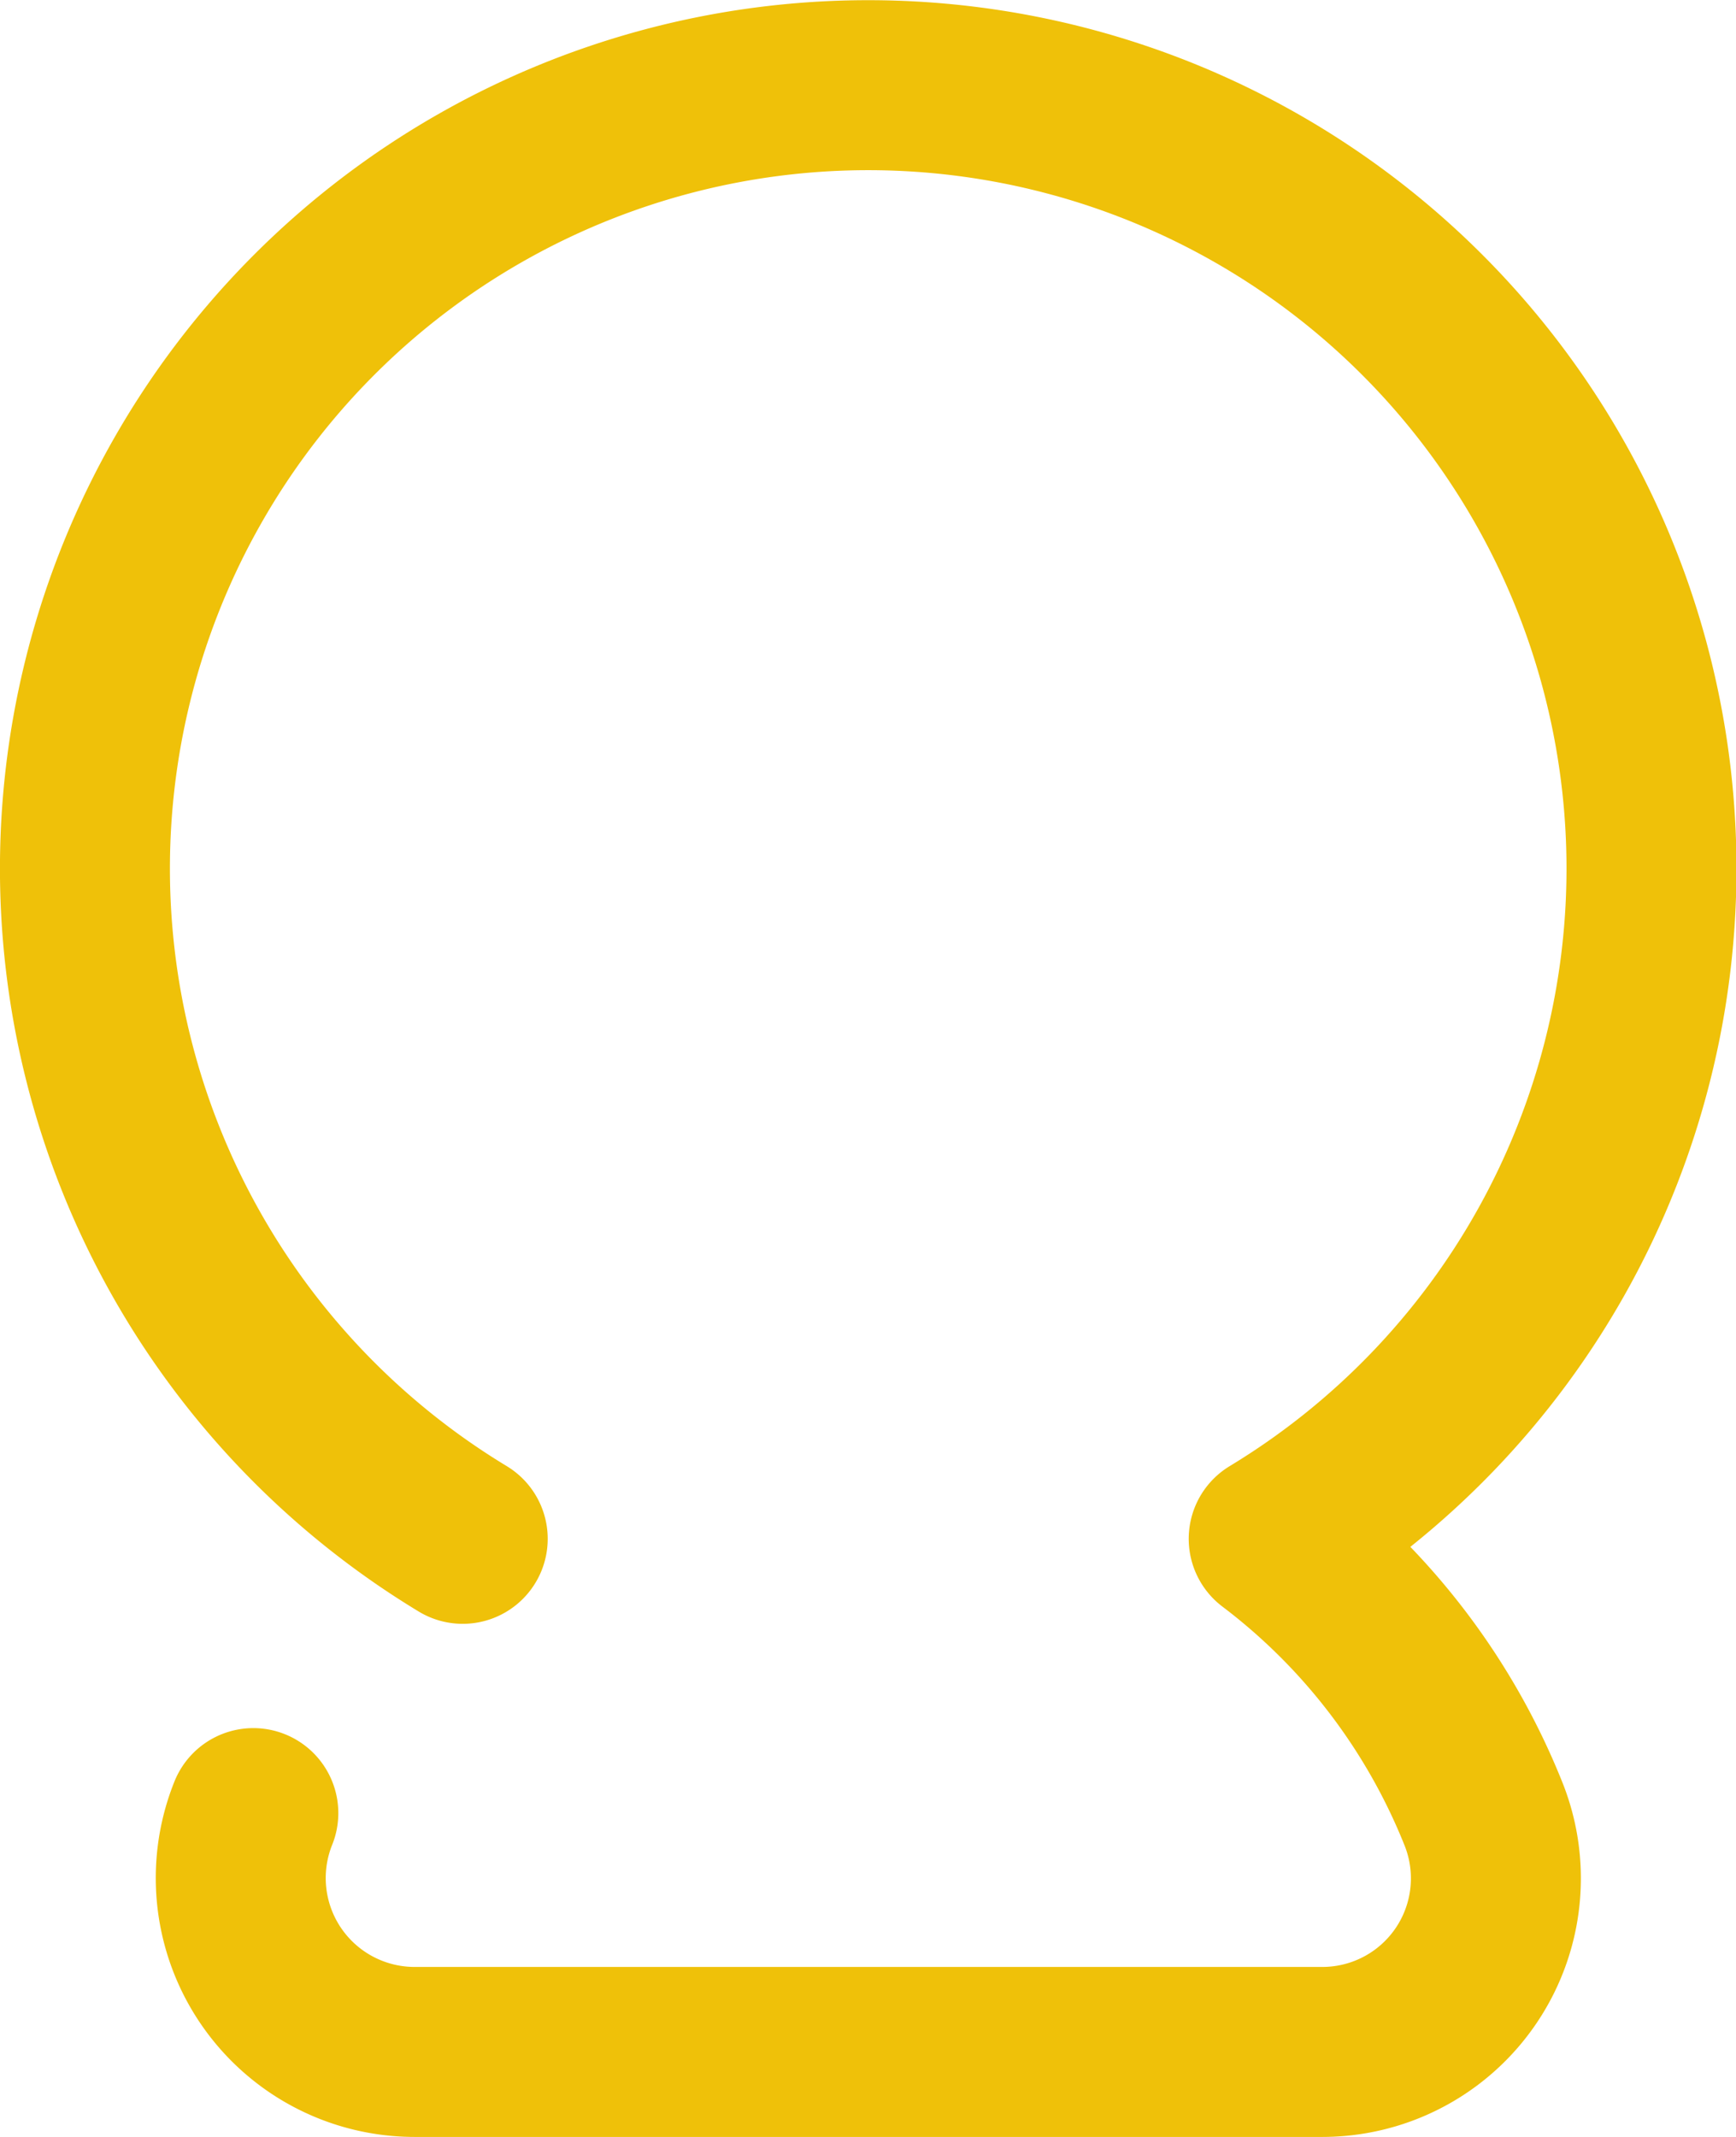
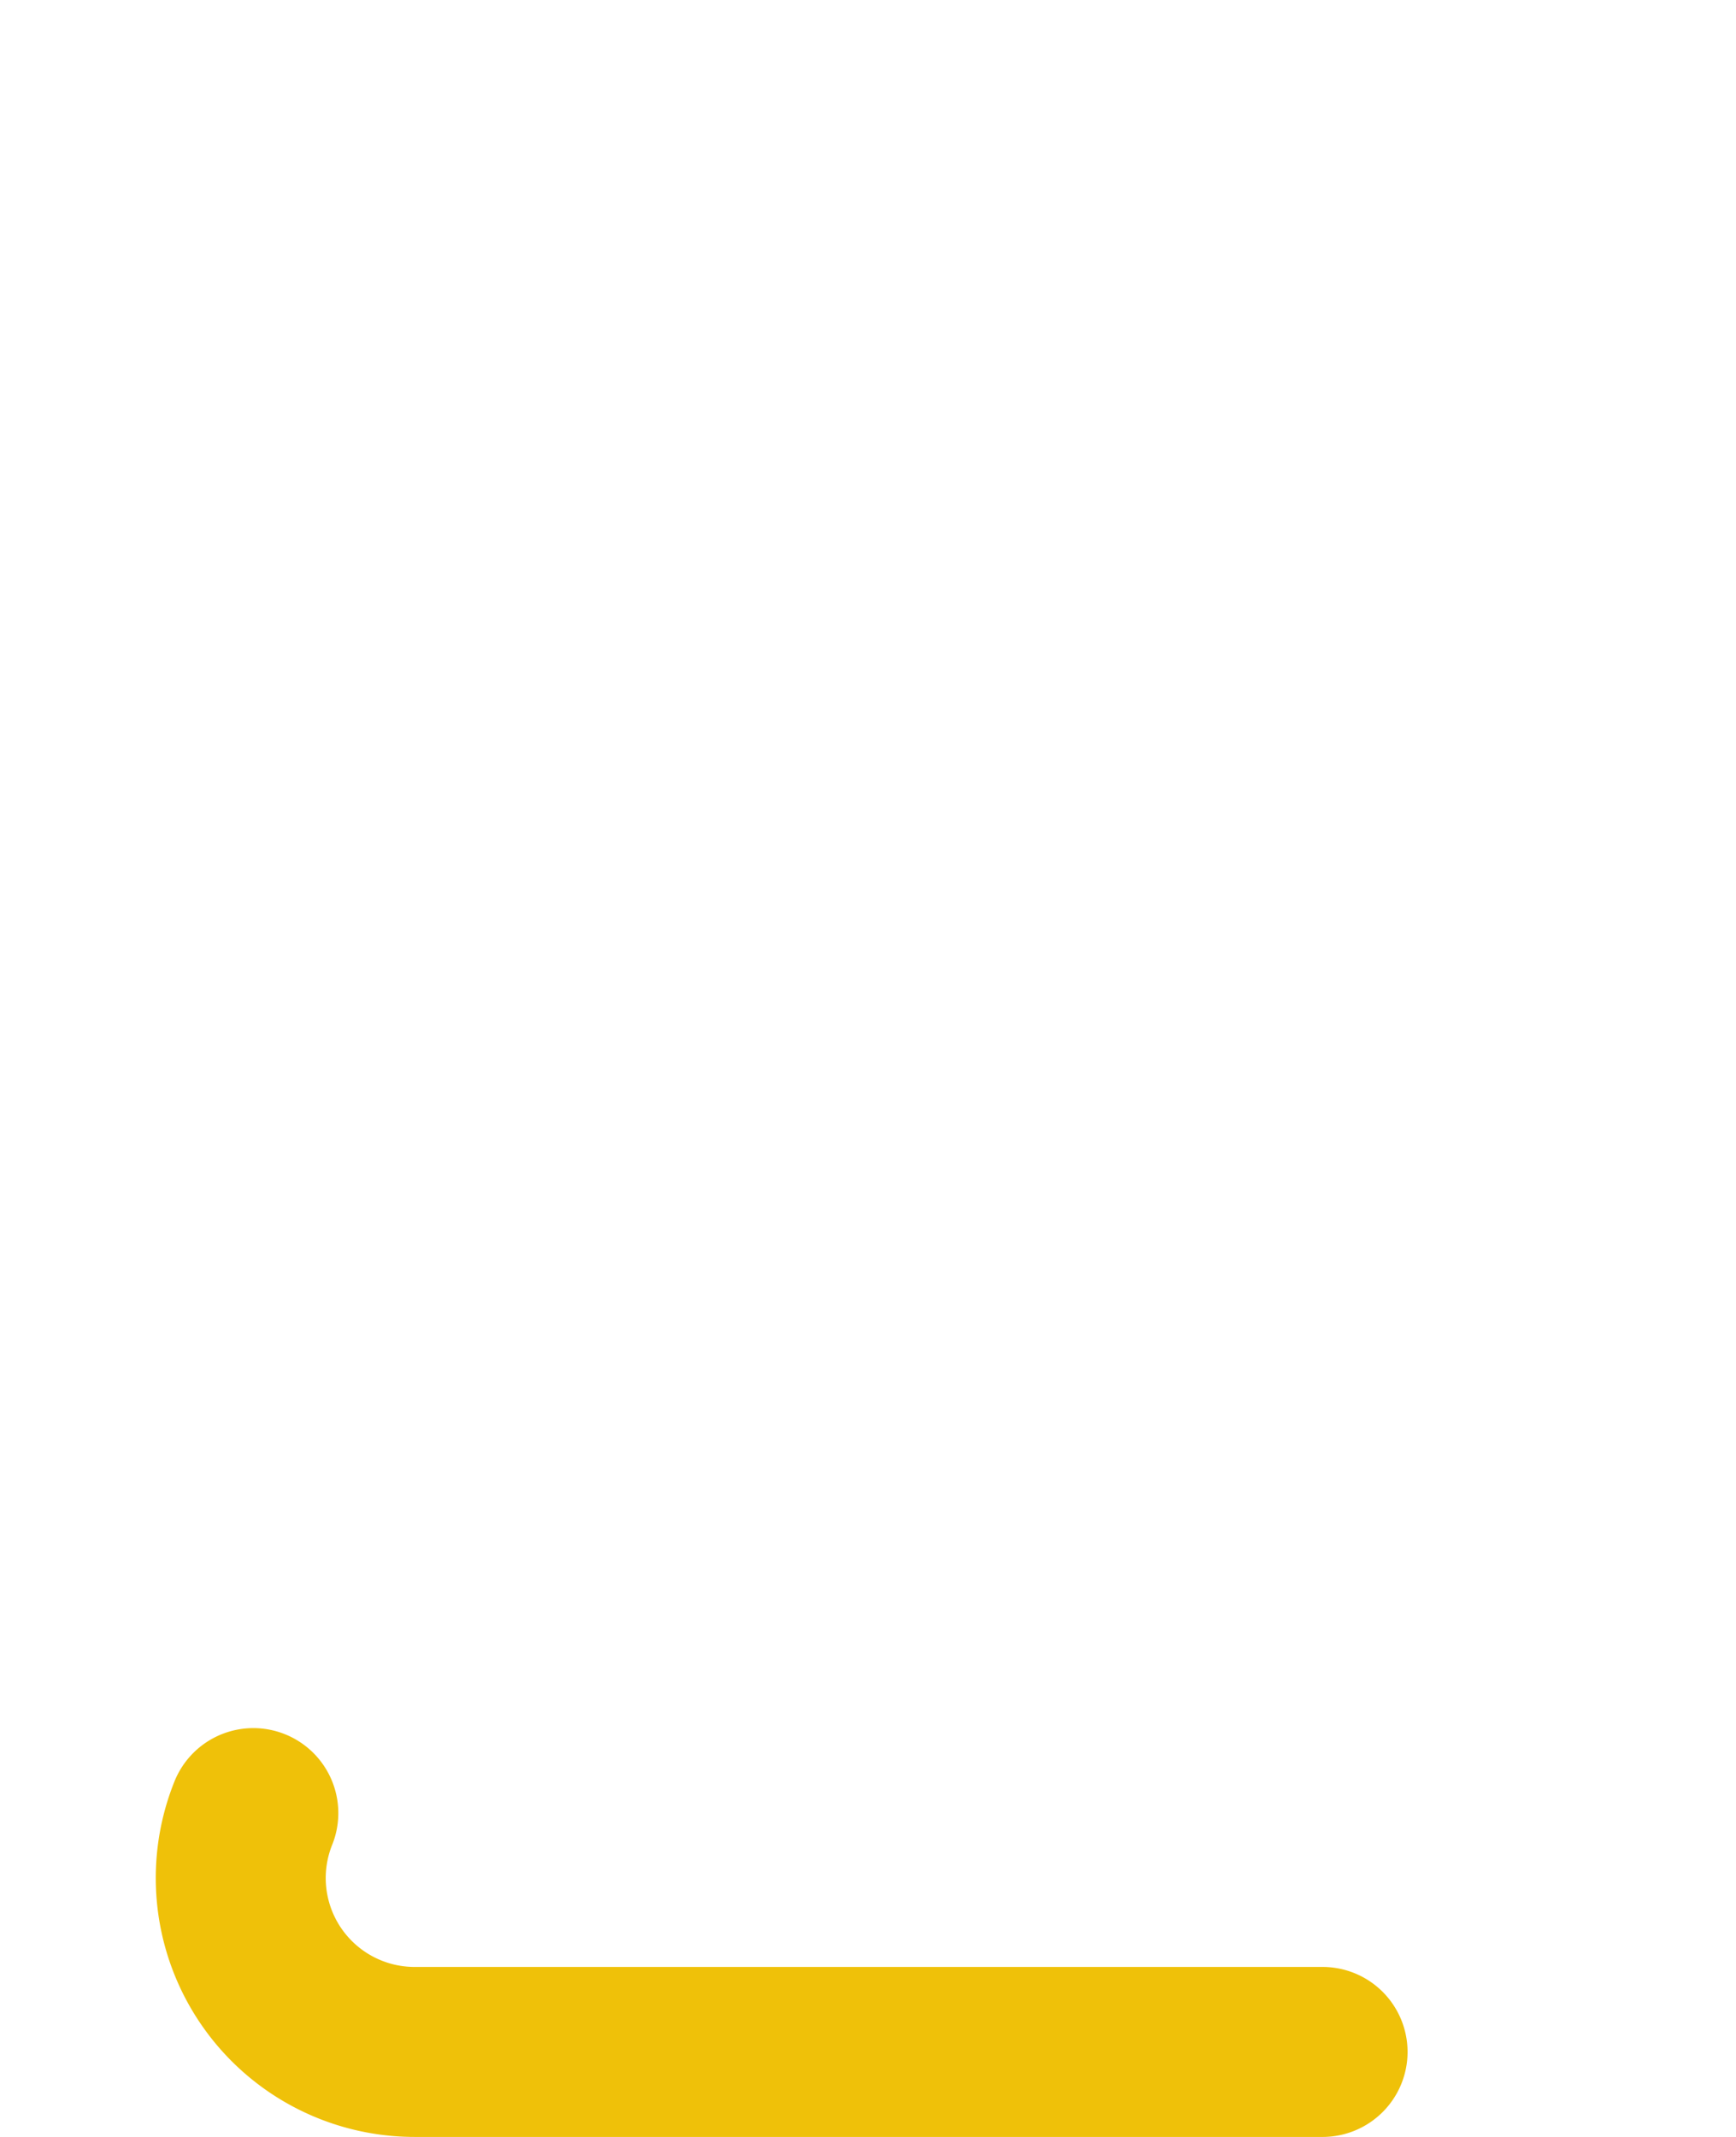
<svg xmlns="http://www.w3.org/2000/svg" width="20.428" height="25.142" viewBox="0 0 20.428 25.142">
-   <path id="Path_2355" fill="none" stroke="#efc109" stroke-linecap="round" stroke-linejoin="round" stroke-width="2" d="M256.755 225.865a2.046 2.046 0 0 0 1.9 2.81h10.682a2.042 2.042 0 0 0 1.9-2.784 7.592 7.592 0 0 0-2.475-3.253 9.217 9.217 0 1 0-9.543 0" data-name="Path 2355" transform="translate(-253.774 -204.533)" />
+   <path id="Path_2355" fill="none" stroke="#efc109" stroke-linecap="round" stroke-linejoin="round" stroke-width="2" d="M256.755 225.865a2.046 2.046 0 0 0 1.9 2.81h10.682" data-name="Path 2355" transform="translate(-253.774 -204.533)" />
</svg>